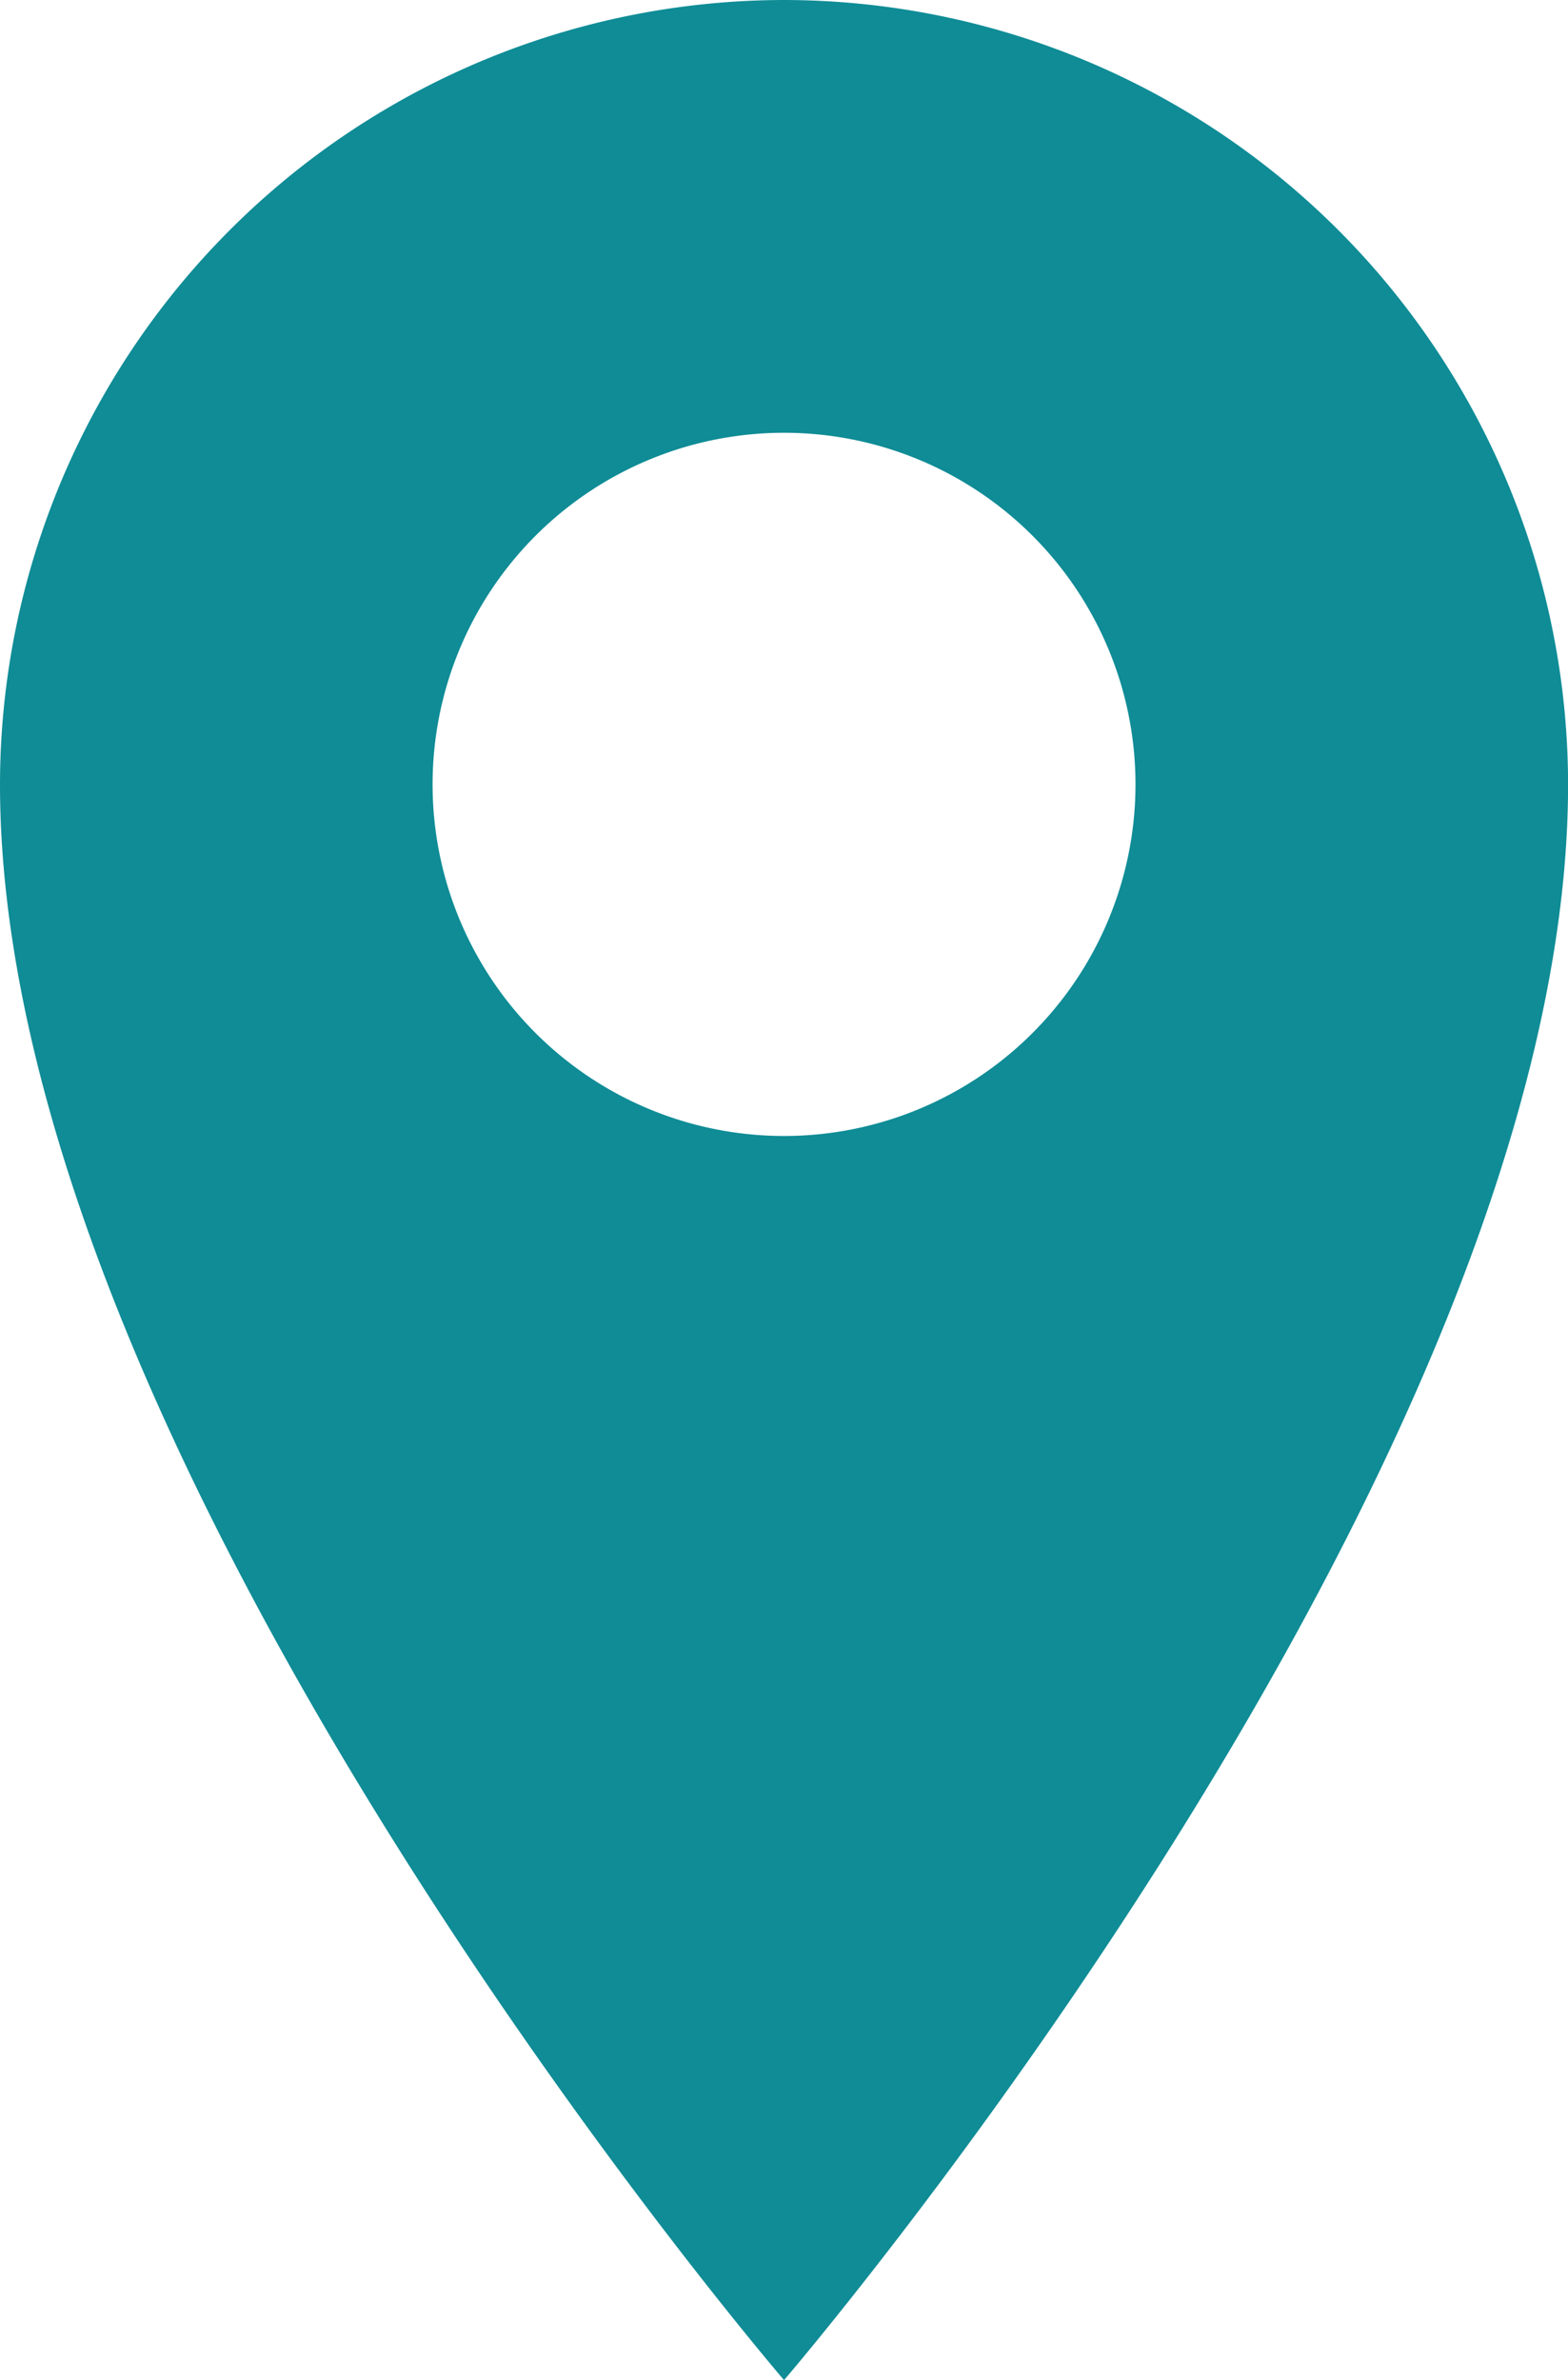
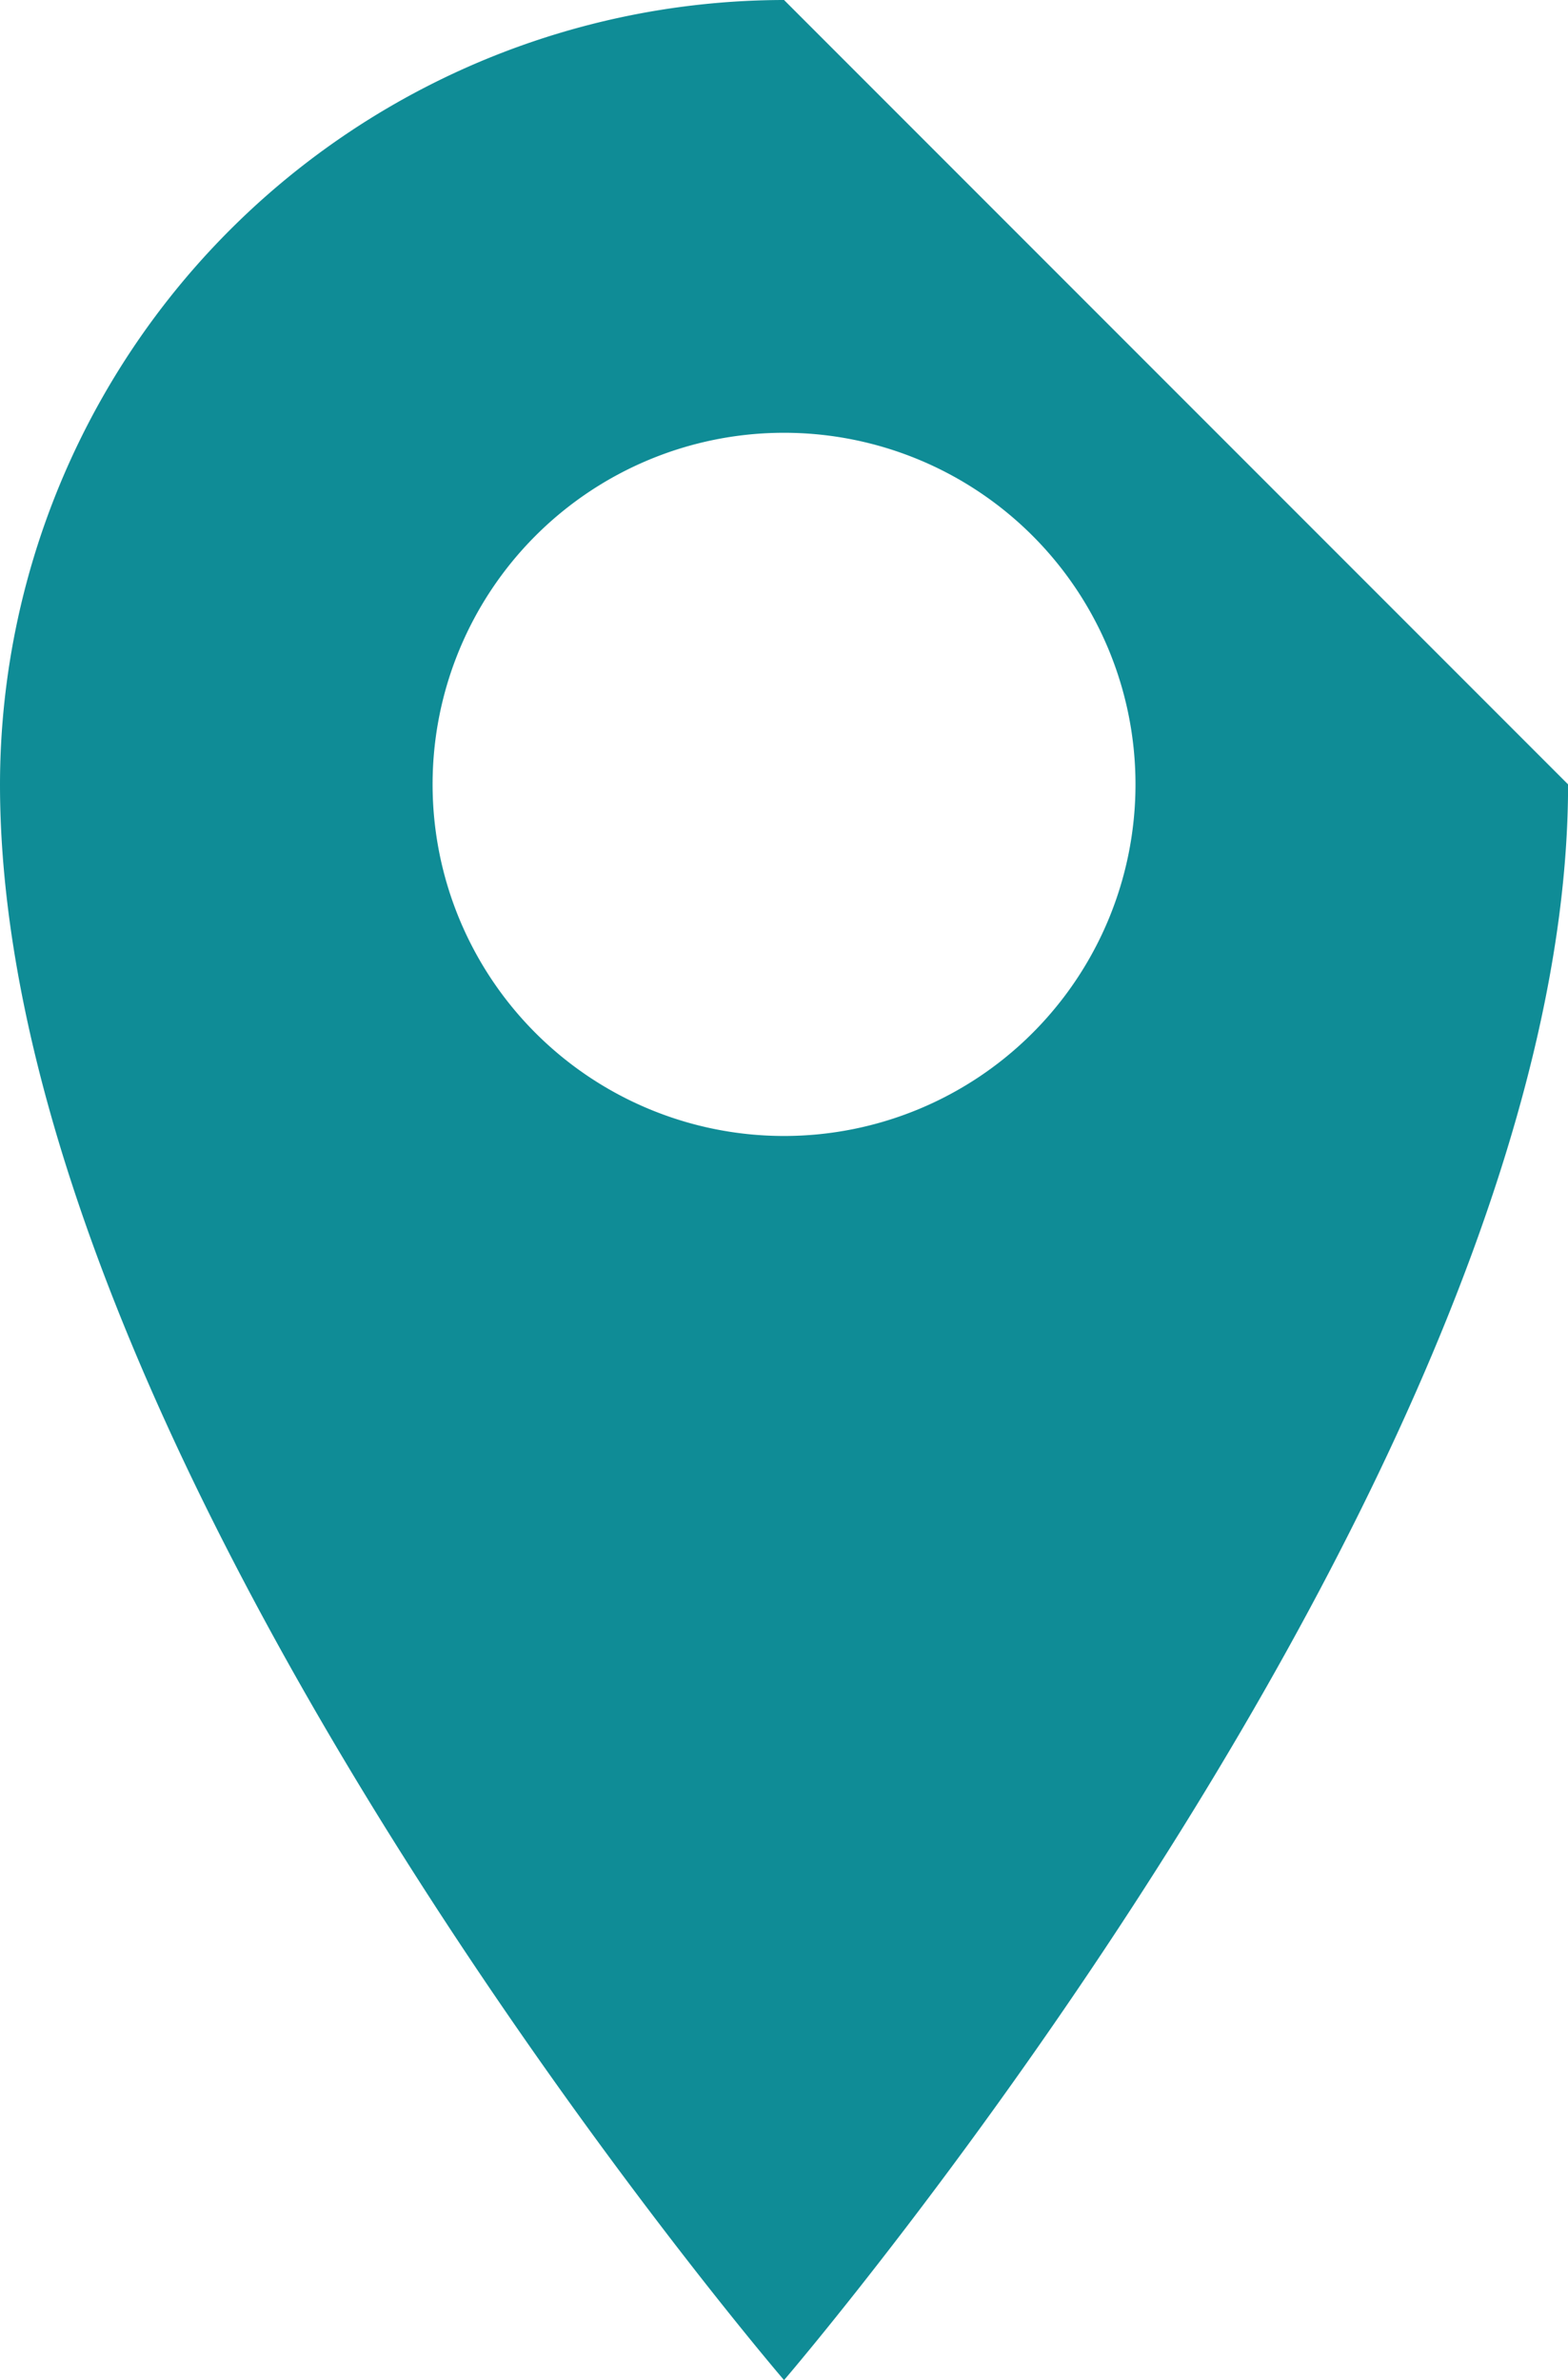
<svg xmlns="http://www.w3.org/2000/svg" width="20.349" height="30.875">
-   <path data-name="パス 1759" d="M10.175 0A10.186 10.186 0 000 10.175c0 8.859 10.175 20.7 10.175 20.7s10.175-11.841 10.175-20.7A10.186 10.186 0 0010.175 0zm0 5.614a4.561 4.561 0 11-4.561 4.561 4.561 4.561 0 014.561-4.561z" fill="#0f8c96" />
+   <path data-name="パス 1759" d="M10.175 0A10.186 10.186 0 000 10.175c0 8.859 10.175 20.7 10.175 20.7s10.175-11.841 10.175-20.7zm0 5.614a4.561 4.561 0 11-4.561 4.561 4.561 4.561 0 014.561-4.561z" fill="#0f8c96" />
</svg>